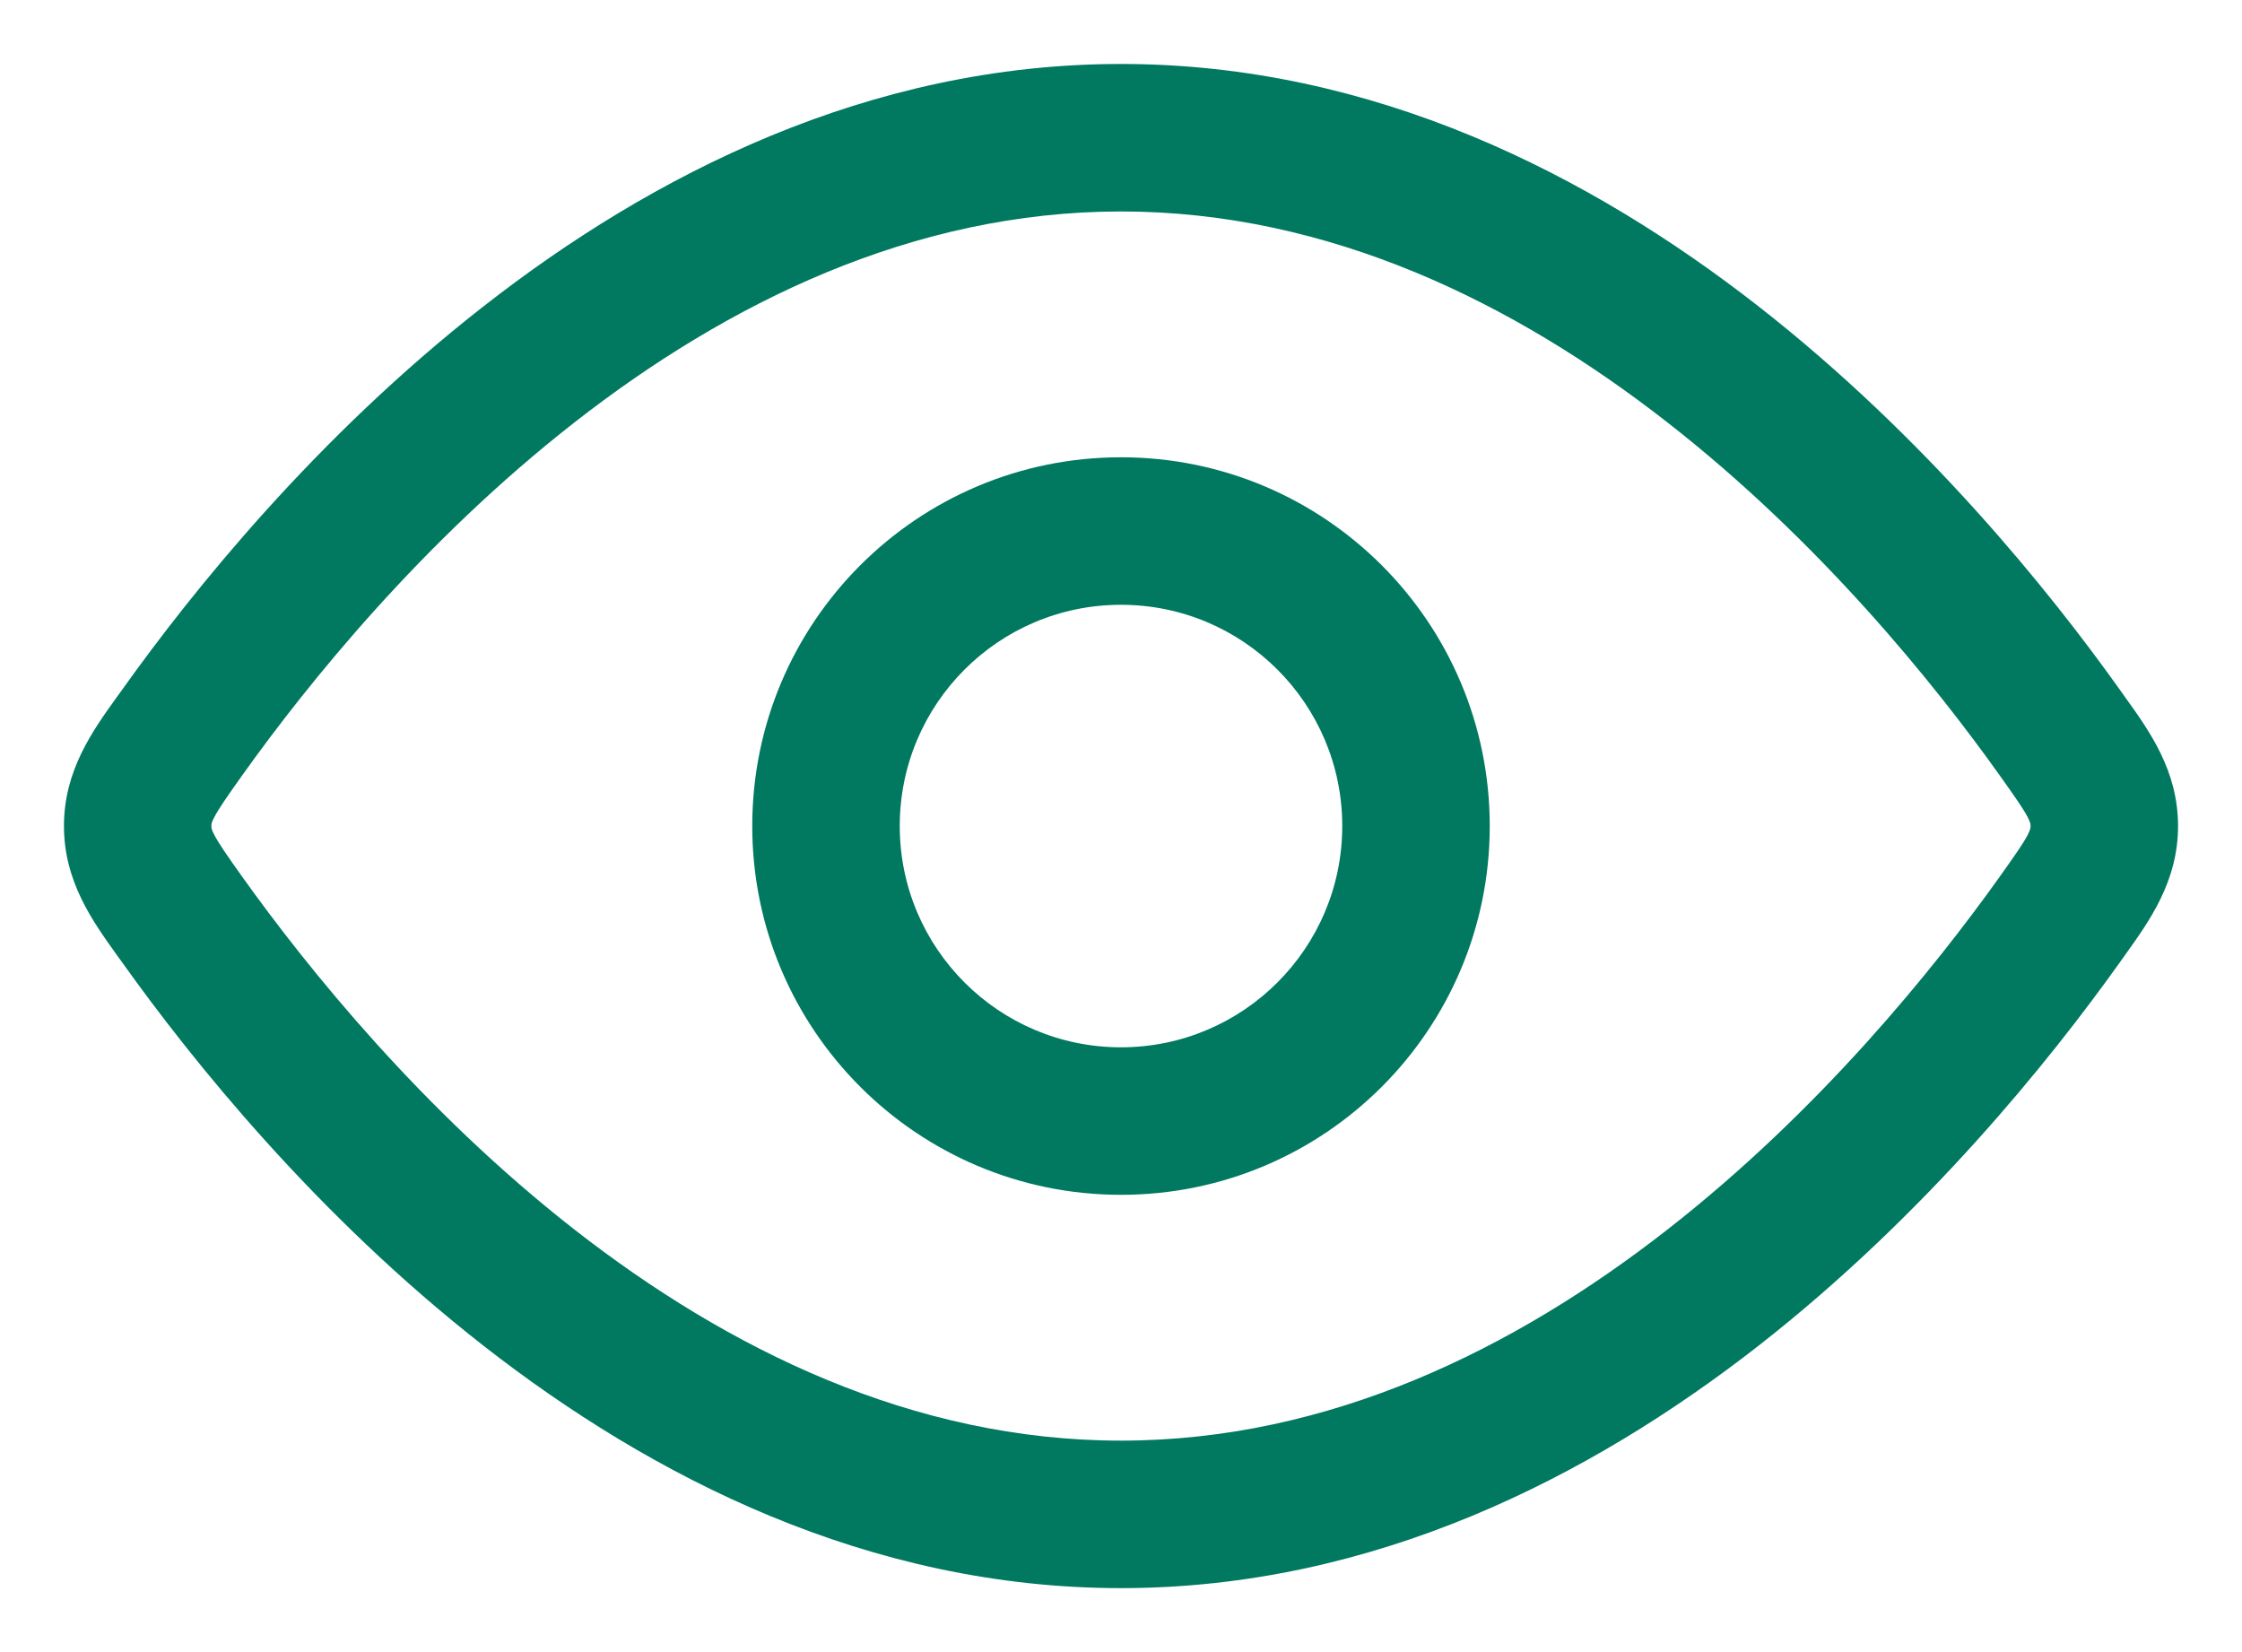
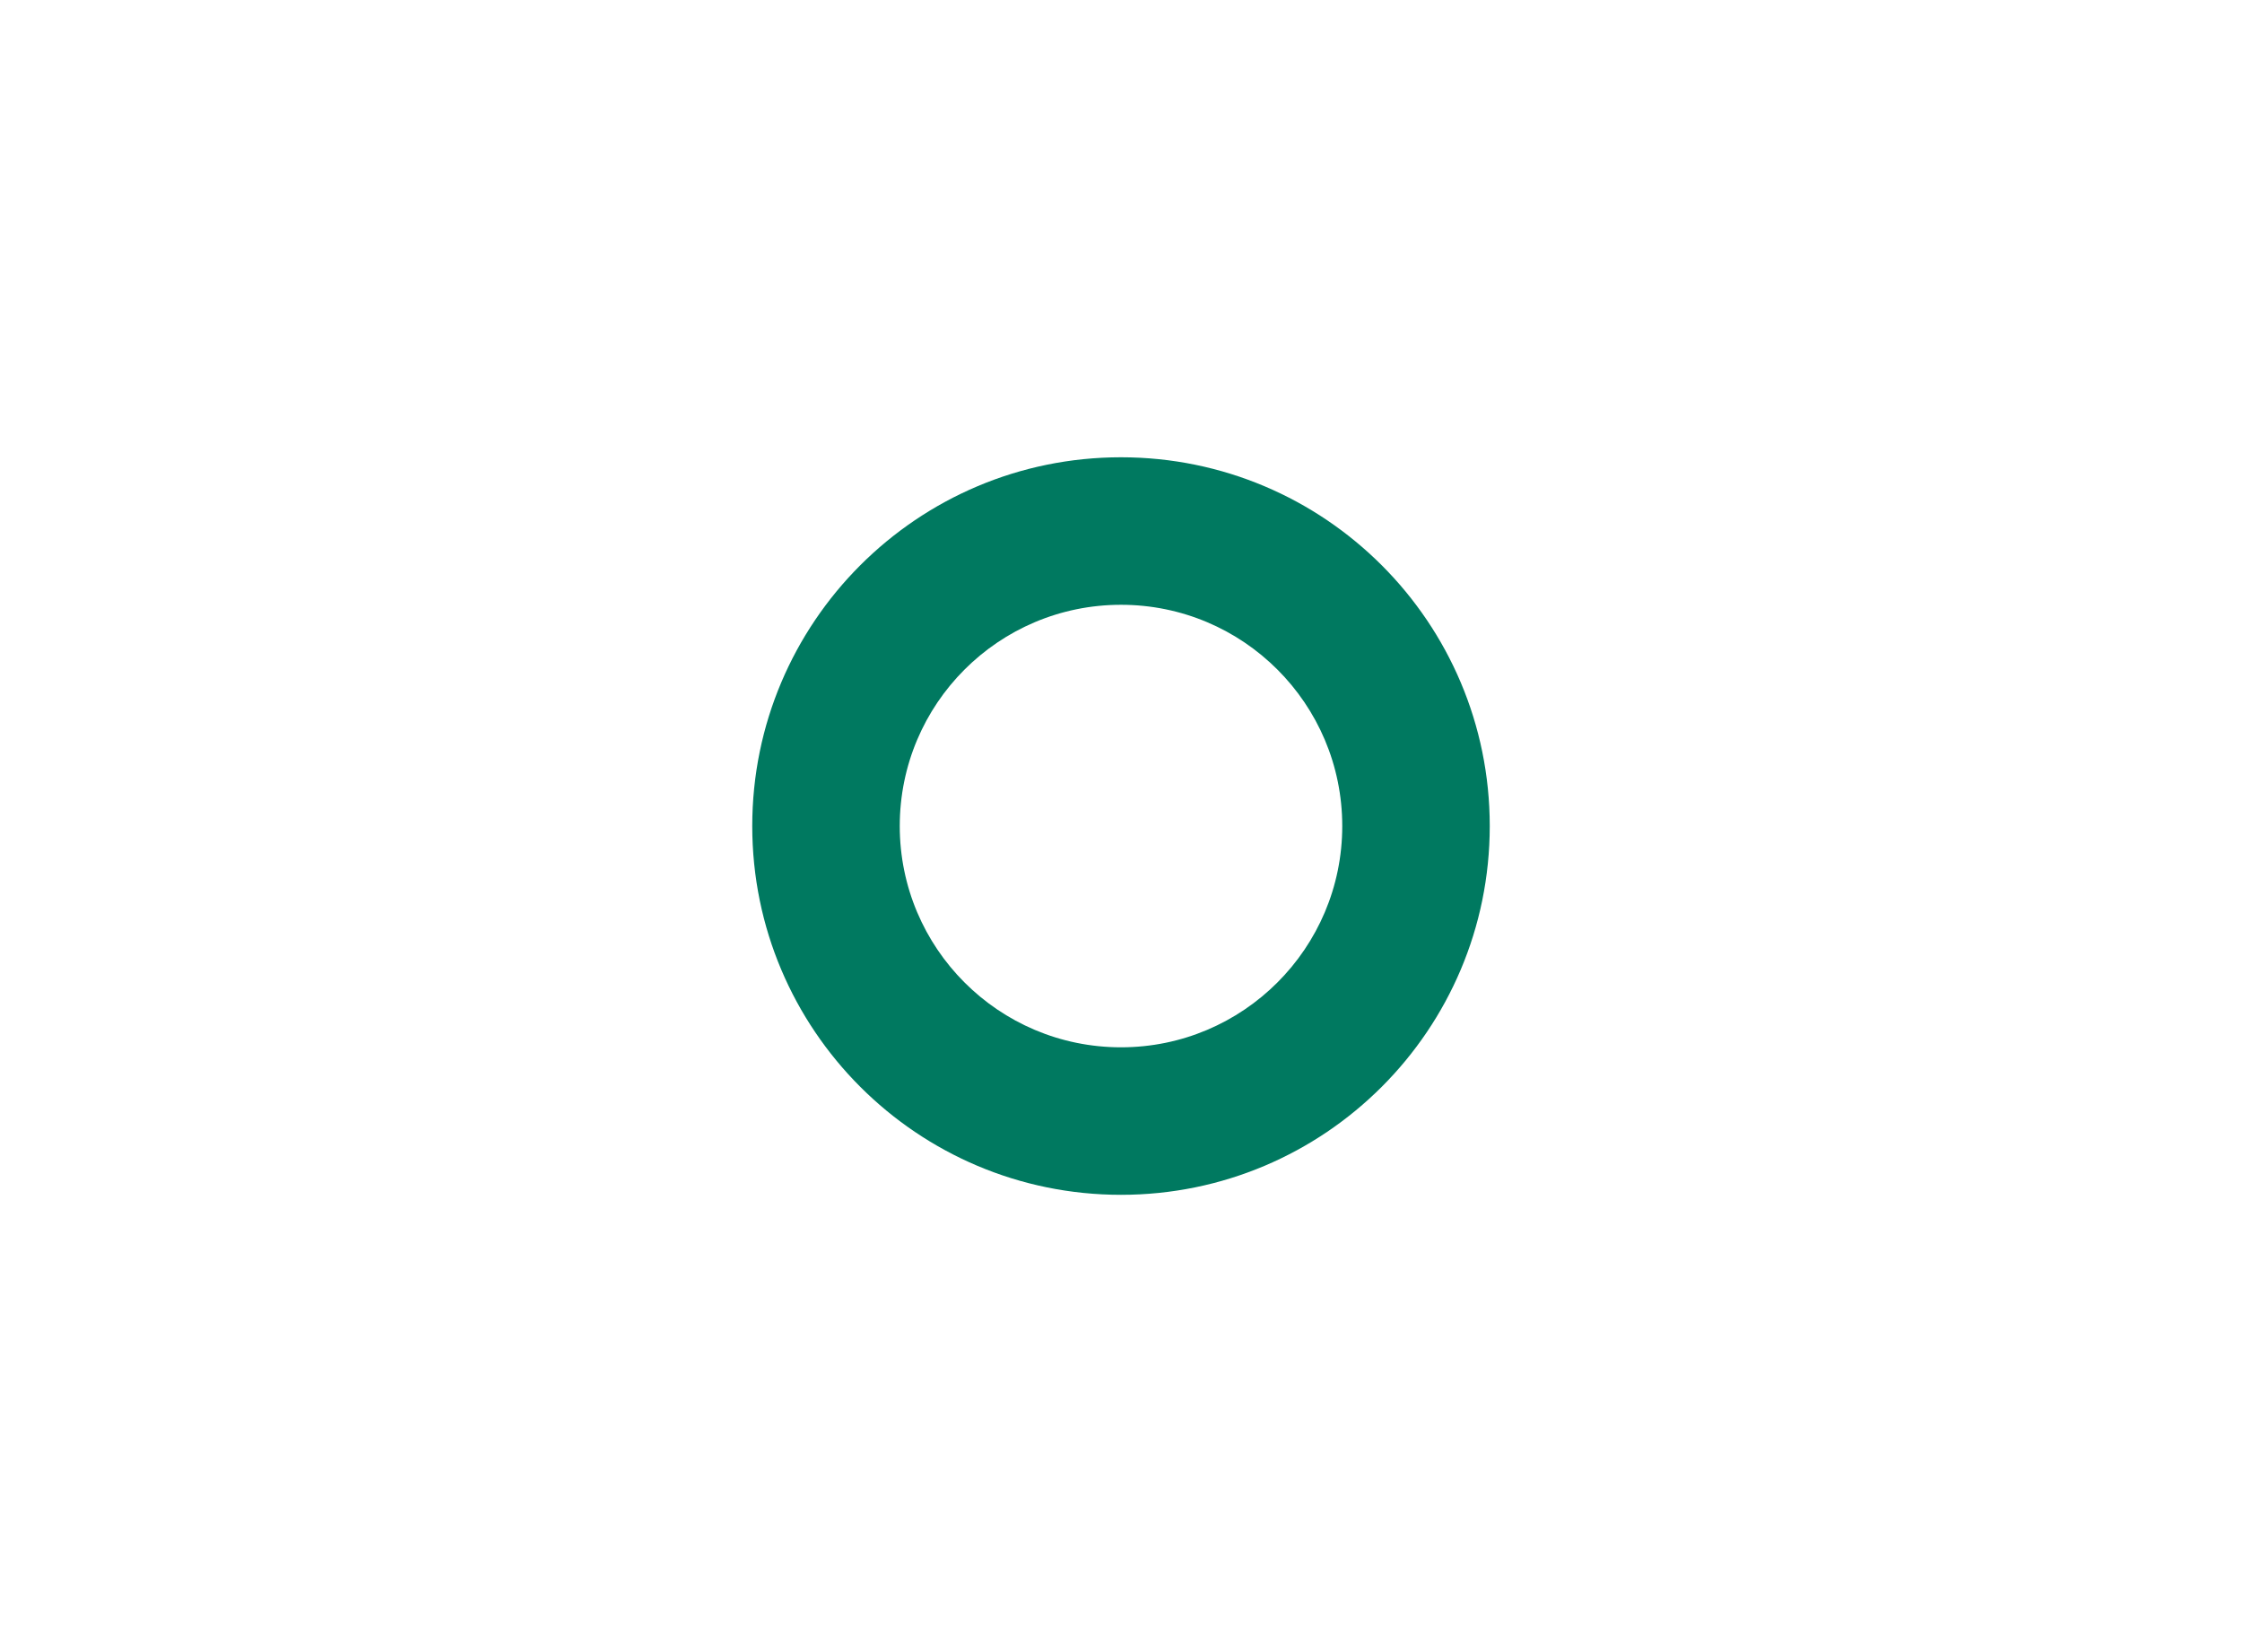
<svg xmlns="http://www.w3.org/2000/svg" width="19" height="14" viewBox="0 0 19 14" fill="none">
  <path fill-rule="evenodd" clip-rule="evenodd" d="M9.5 10.125C7.774 10.125 6.375 8.726 6.375 7C6.375 5.274 7.774 3.875 9.5 3.875C11.226 3.875 12.625 5.274 12.625 7C12.625 8.726 11.226 10.125 9.5 10.125ZM7.625 7C7.625 8.035 8.464 8.875 9.5 8.875C10.535 8.875 11.375 8.035 11.375 7C11.375 5.964 10.535 5.125 9.5 5.125C8.464 5.125 7.625 5.964 7.625 7Z" fill="#007960" />
-   <path fill-rule="evenodd" clip-rule="evenodd" d="M9.5 0.542C7.358 0.542 5.521 1.484 4.1 2.594C2.677 3.705 1.626 5.016 1.038 5.841L0.993 5.903C0.782 6.196 0.542 6.531 0.542 7C0.542 7.468 0.782 7.803 0.993 8.097L1.038 8.159C1.626 8.983 2.677 10.295 4.1 11.406C5.521 12.515 7.358 13.458 9.5 13.458C11.642 13.458 13.478 12.515 14.9 11.406C16.322 10.295 17.374 8.983 17.962 8.159L18.006 8.097C18.217 7.803 18.458 7.468 18.458 7C18.458 6.531 18.217 6.196 18.006 5.903L17.962 5.841C17.374 5.016 16.322 3.705 14.9 2.594C13.478 1.484 11.642 0.542 9.5 0.542ZM2.055 6.567C2.606 5.795 3.577 4.588 4.869 3.579C6.163 2.569 7.734 1.792 9.5 1.792C11.265 1.792 12.837 2.569 14.13 3.579C15.423 4.588 16.394 5.795 16.944 6.567C17.08 6.758 17.145 6.851 17.184 6.925C17.208 6.972 17.208 6.985 17.208 6.998L17.208 7L17.208 7.002C17.208 7.014 17.208 7.027 17.184 7.075C17.145 7.149 17.08 7.242 16.944 7.433C16.394 8.204 15.423 9.411 14.13 10.42C12.837 11.43 11.265 12.208 9.5 12.208C7.734 12.208 6.163 11.43 4.869 10.42C3.577 9.411 2.606 8.204 2.055 7.433C1.919 7.242 1.855 7.149 1.816 7.075C1.791 7.027 1.791 7.014 1.792 7.002L1.792 7L1.792 6.998C1.791 6.985 1.791 6.972 1.816 6.925C1.855 6.851 1.919 6.758 2.055 6.567Z" fill="#007960" />
</svg>